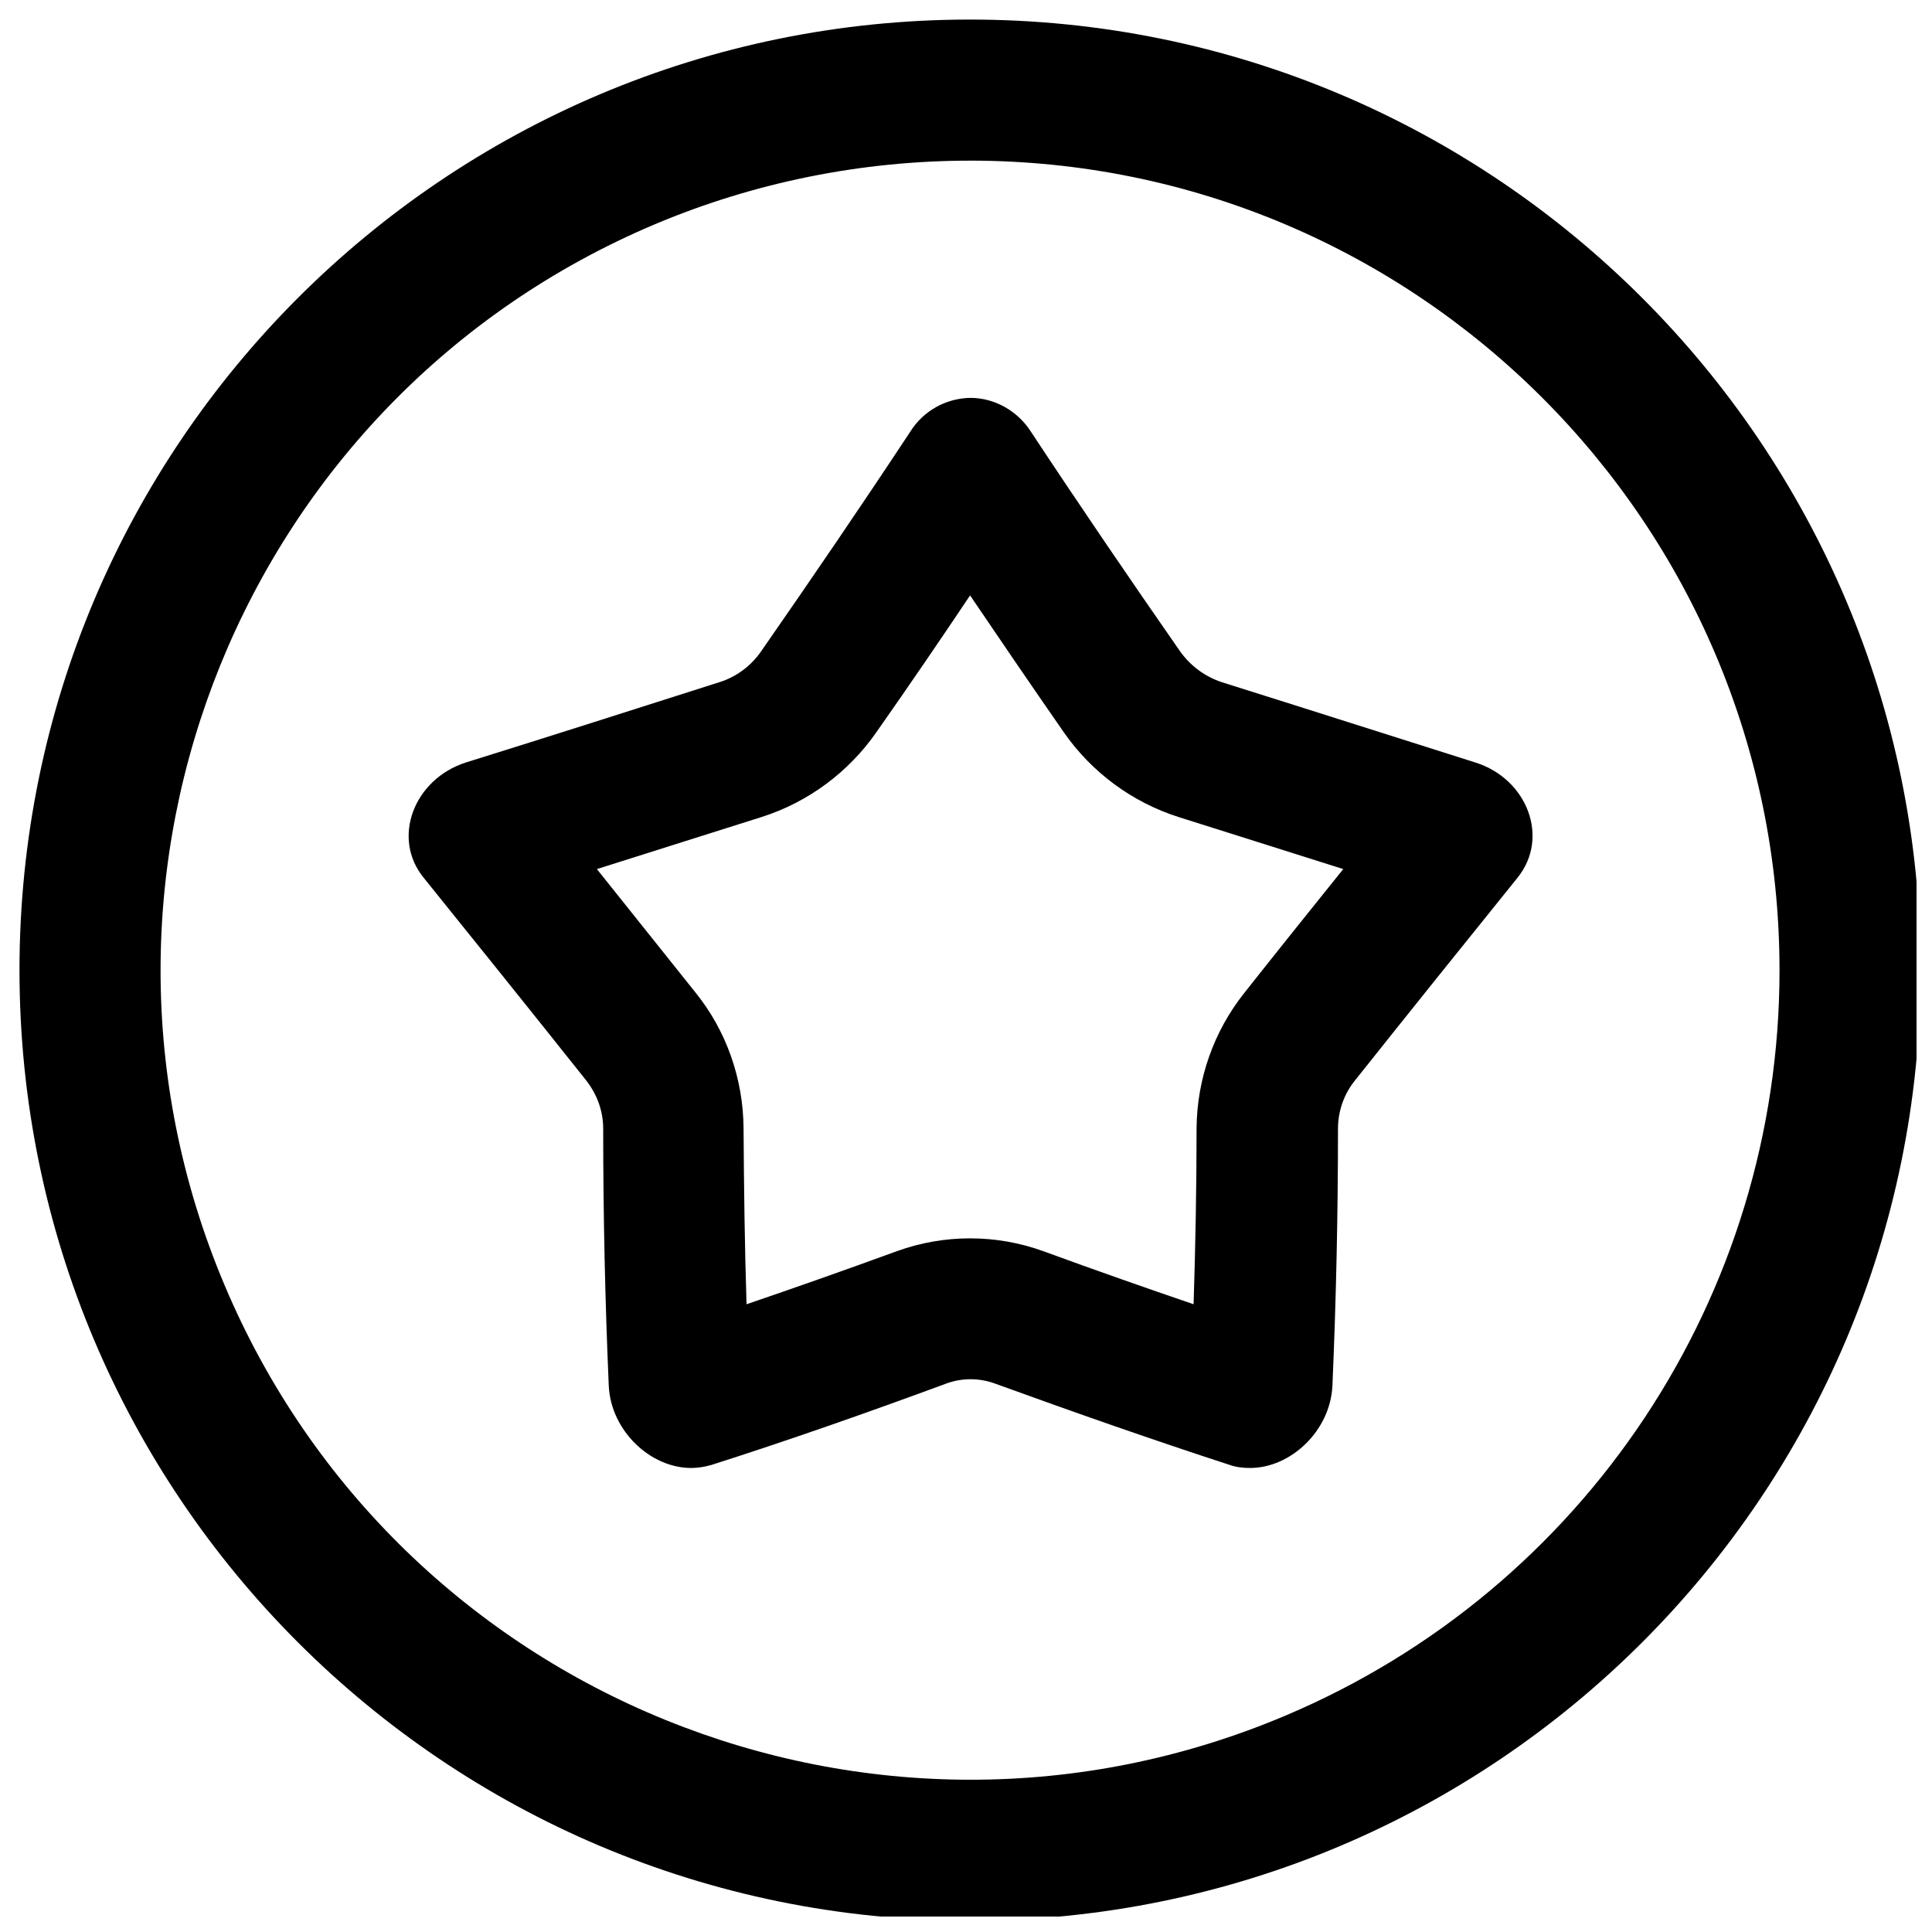
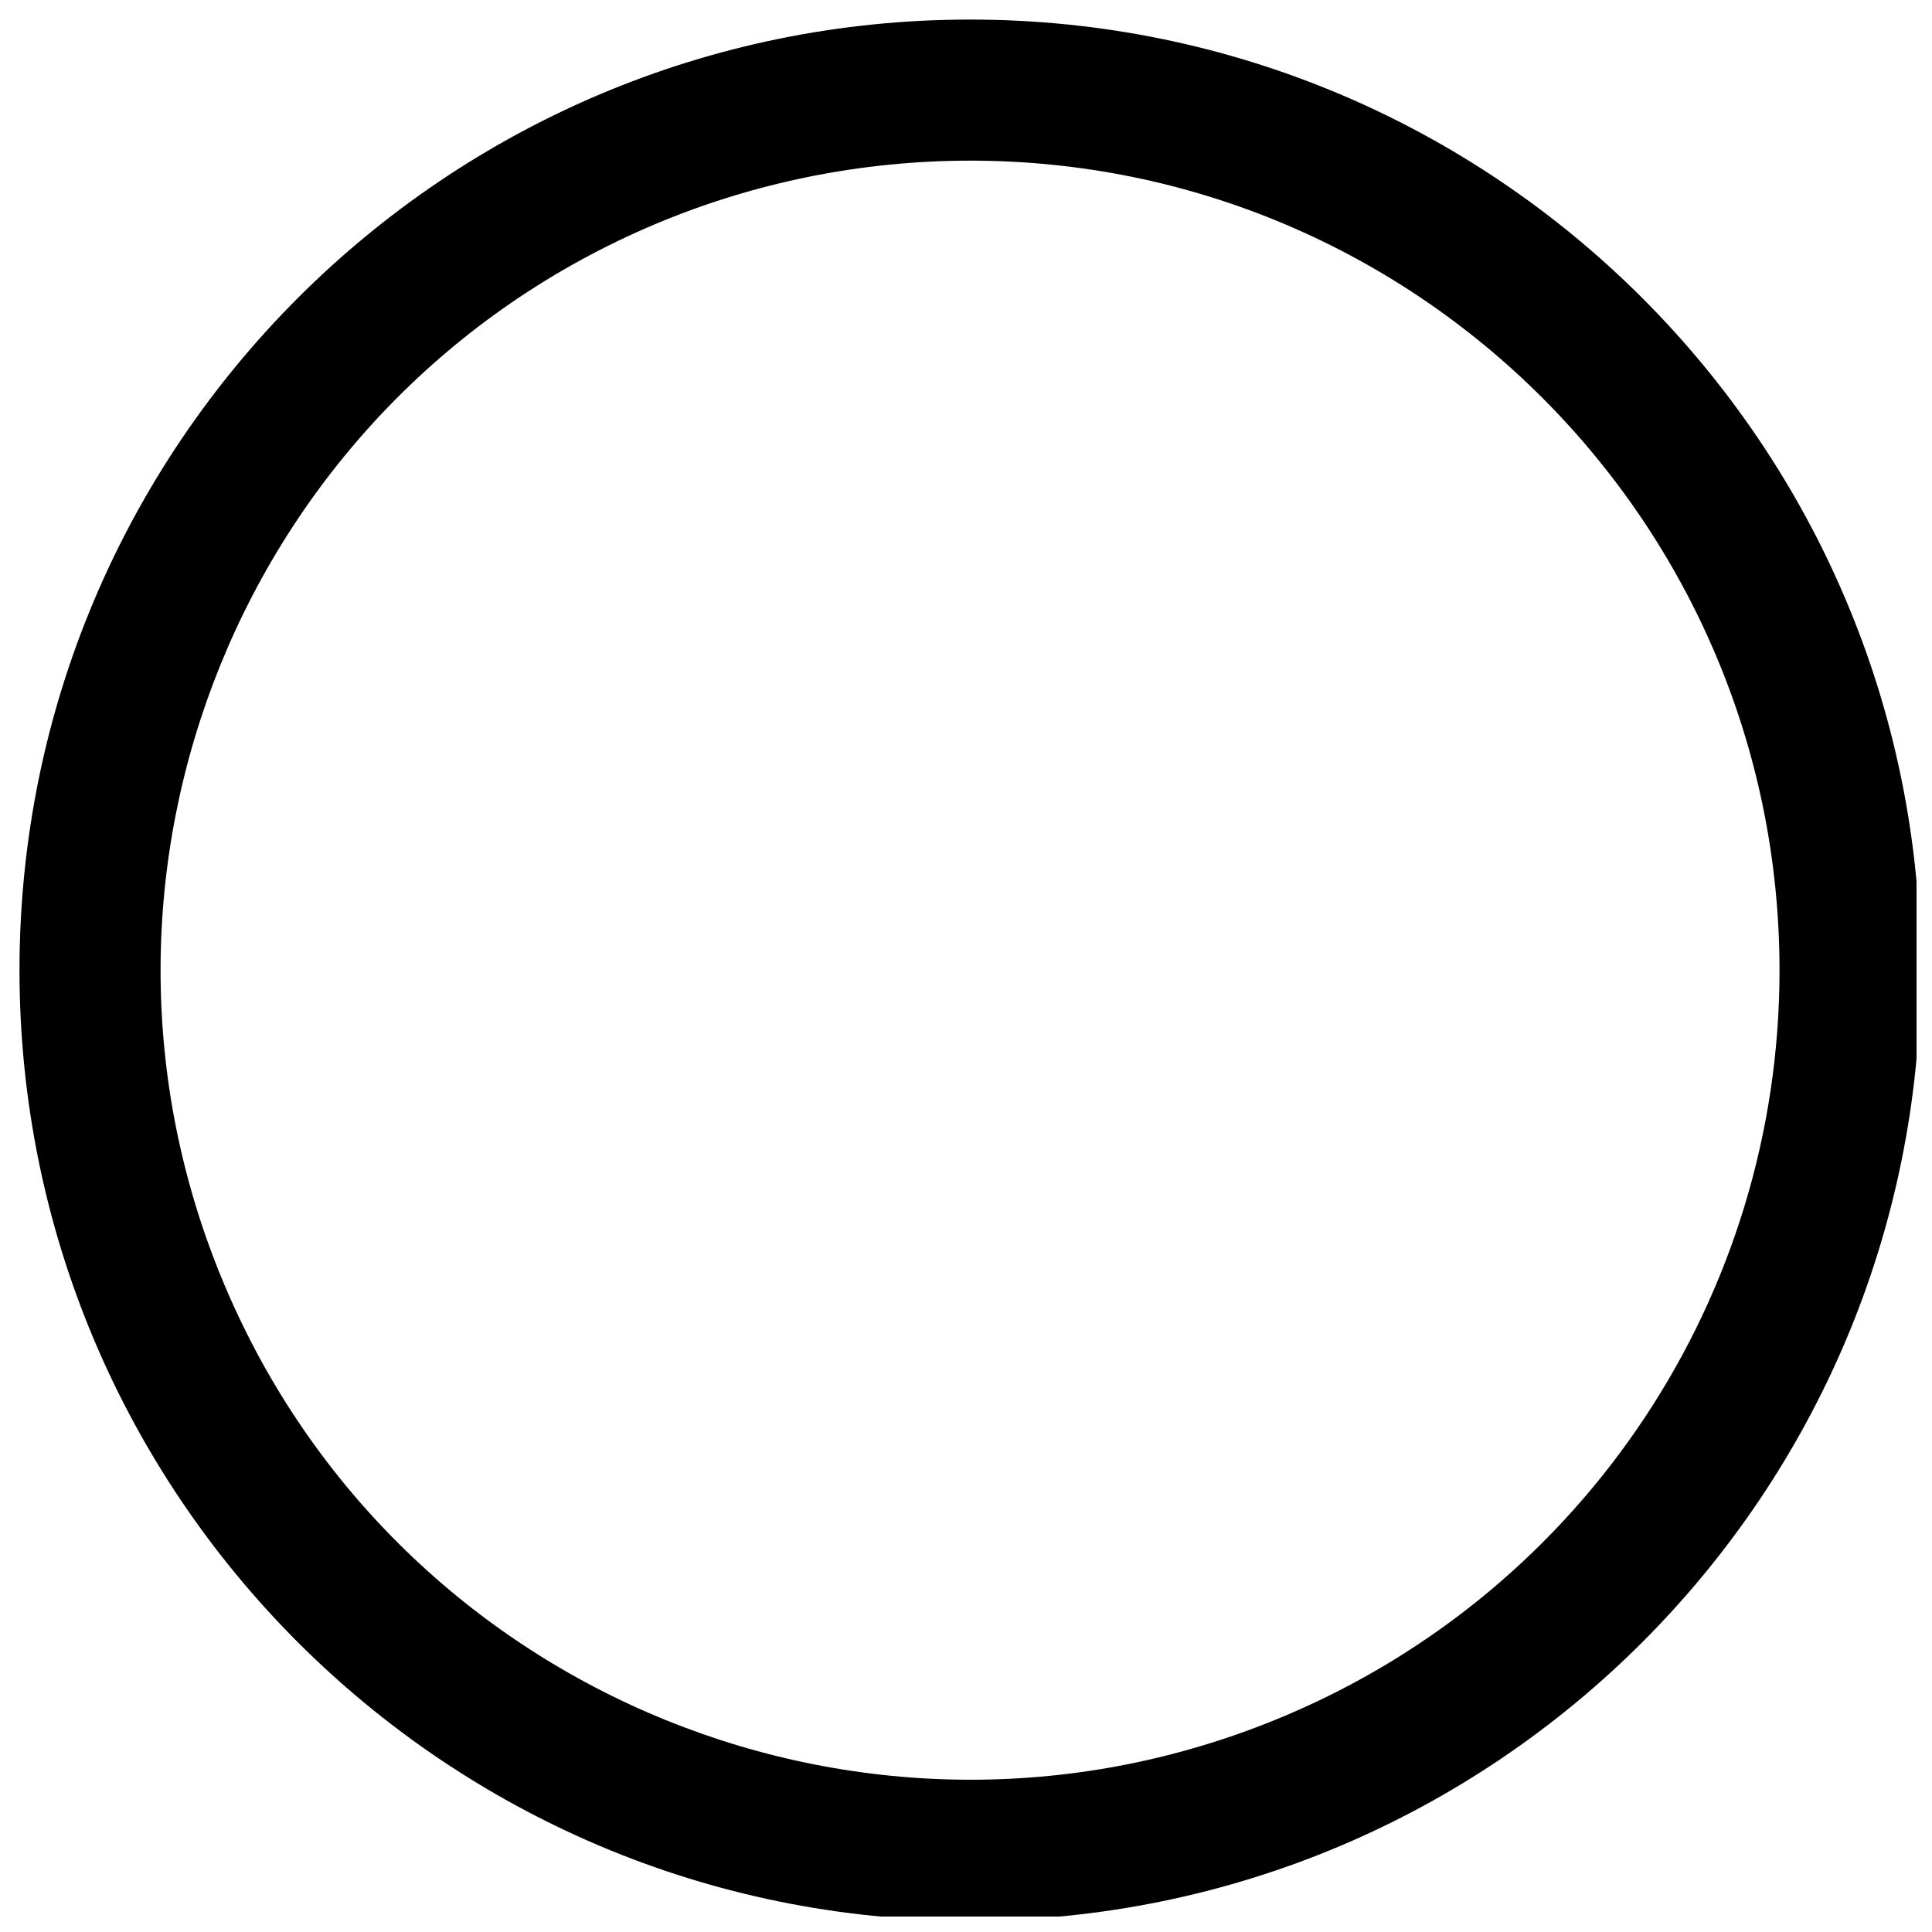
<svg xmlns="http://www.w3.org/2000/svg" width="800px" height="800px" version="1.1" viewBox="144 144 512 512">
  <defs>
    <clipPath id="a">
      <path d="m149 149h502.9v502.9h-502.9z" />
    </clipPath>
  </defs>
  <g clip-path="url(#a)">
    <path d="m401.08 186.57c118.47 0 214.51 96.137 214.51 214.61 0 86.199-51.562 163.93-130.97 197.49-109.12 46.148-235.08-5.019-281.13-114.14-46.051-109.12 5.019-235.08 114.14-281.13 26.371-11.113 54.809-16.824 83.445-16.824m0-37.391c-139.14 0-251.91 112.77-251.91 251.91 0 139.14 112.77 251.91 251.91 251.91 139.14 0 251.91-112.77 251.91-251.91-0.004-139.14-112.77-251.91-251.91-251.91z" />
  </g>
-   <path d="m416.33 278.96m-15.25 22.832c7.676 11.316 15.844 23.32 24.797 36.211 7.379 10.629 18.105 18.598 30.504 22.535l20.566 6.496 23.027 7.281c-8.461 10.527-17.32 21.551-26.176 32.766-8.168 10.234-12.594 22.926-12.695 35.918 0 15.547-0.297 31.191-0.789 46.641-12.398-4.231-25.586-8.855-39.852-14.07-12.496-4.527-26.273-4.527-38.77 0-14.27 5.215-27.453 9.84-39.852 14.07-0.492-15.449-0.688-31.094-0.789-46.641-0.098-13.086-4.527-25.781-12.695-35.918-8.855-11.121-17.711-22.141-26.176-32.766l23.027-7.281 20.566-6.496c12.398-3.938 23.125-11.906 30.504-22.535 9.055-12.891 17.223-24.898 24.801-36.211m0.098-52.352c-6.496 0.098-12.496 3.445-15.941 8.953-12.793 19.387-26.074 38.867-39.559 58.254-2.656 3.836-6.594 6.789-11.121 8.168-22.238 7.086-44.672 14.27-67.109 21.254-13.777 4.43-19.777 20.074-11.121 30.602 13.973 17.32 28.438 35.324 43 53.629 2.856 3.641 4.527 8.07 4.527 12.793 0 22.73 0.492 45.461 1.477 68.191 0.59 11.906 11.02 21.746 21.844 21.746 1.77 0 3.543-0.297 5.312-0.789 20.367-6.496 41.133-13.777 62.188-21.551 4.231-1.574 8.855-1.574 13.086 0 21.156 7.676 41.918 14.957 62.188 21.551 1.672 0.59 3.543 0.789 5.312 0.789 10.824 0 21.254-9.84 21.844-21.746 0.984-22.73 1.477-45.461 1.477-68.191 0-4.625 1.574-9.152 4.527-12.793 14.562-18.301 29.027-36.309 43-53.629 8.66-10.629 2.656-26.273-11.121-30.602-22.434-7.086-44.871-14.27-67.109-21.254-4.527-1.477-8.363-4.328-11.121-8.168-13.48-19.387-26.766-38.867-39.559-58.254-3.523-5.508-9.625-8.953-16.02-8.953z" />
</svg>